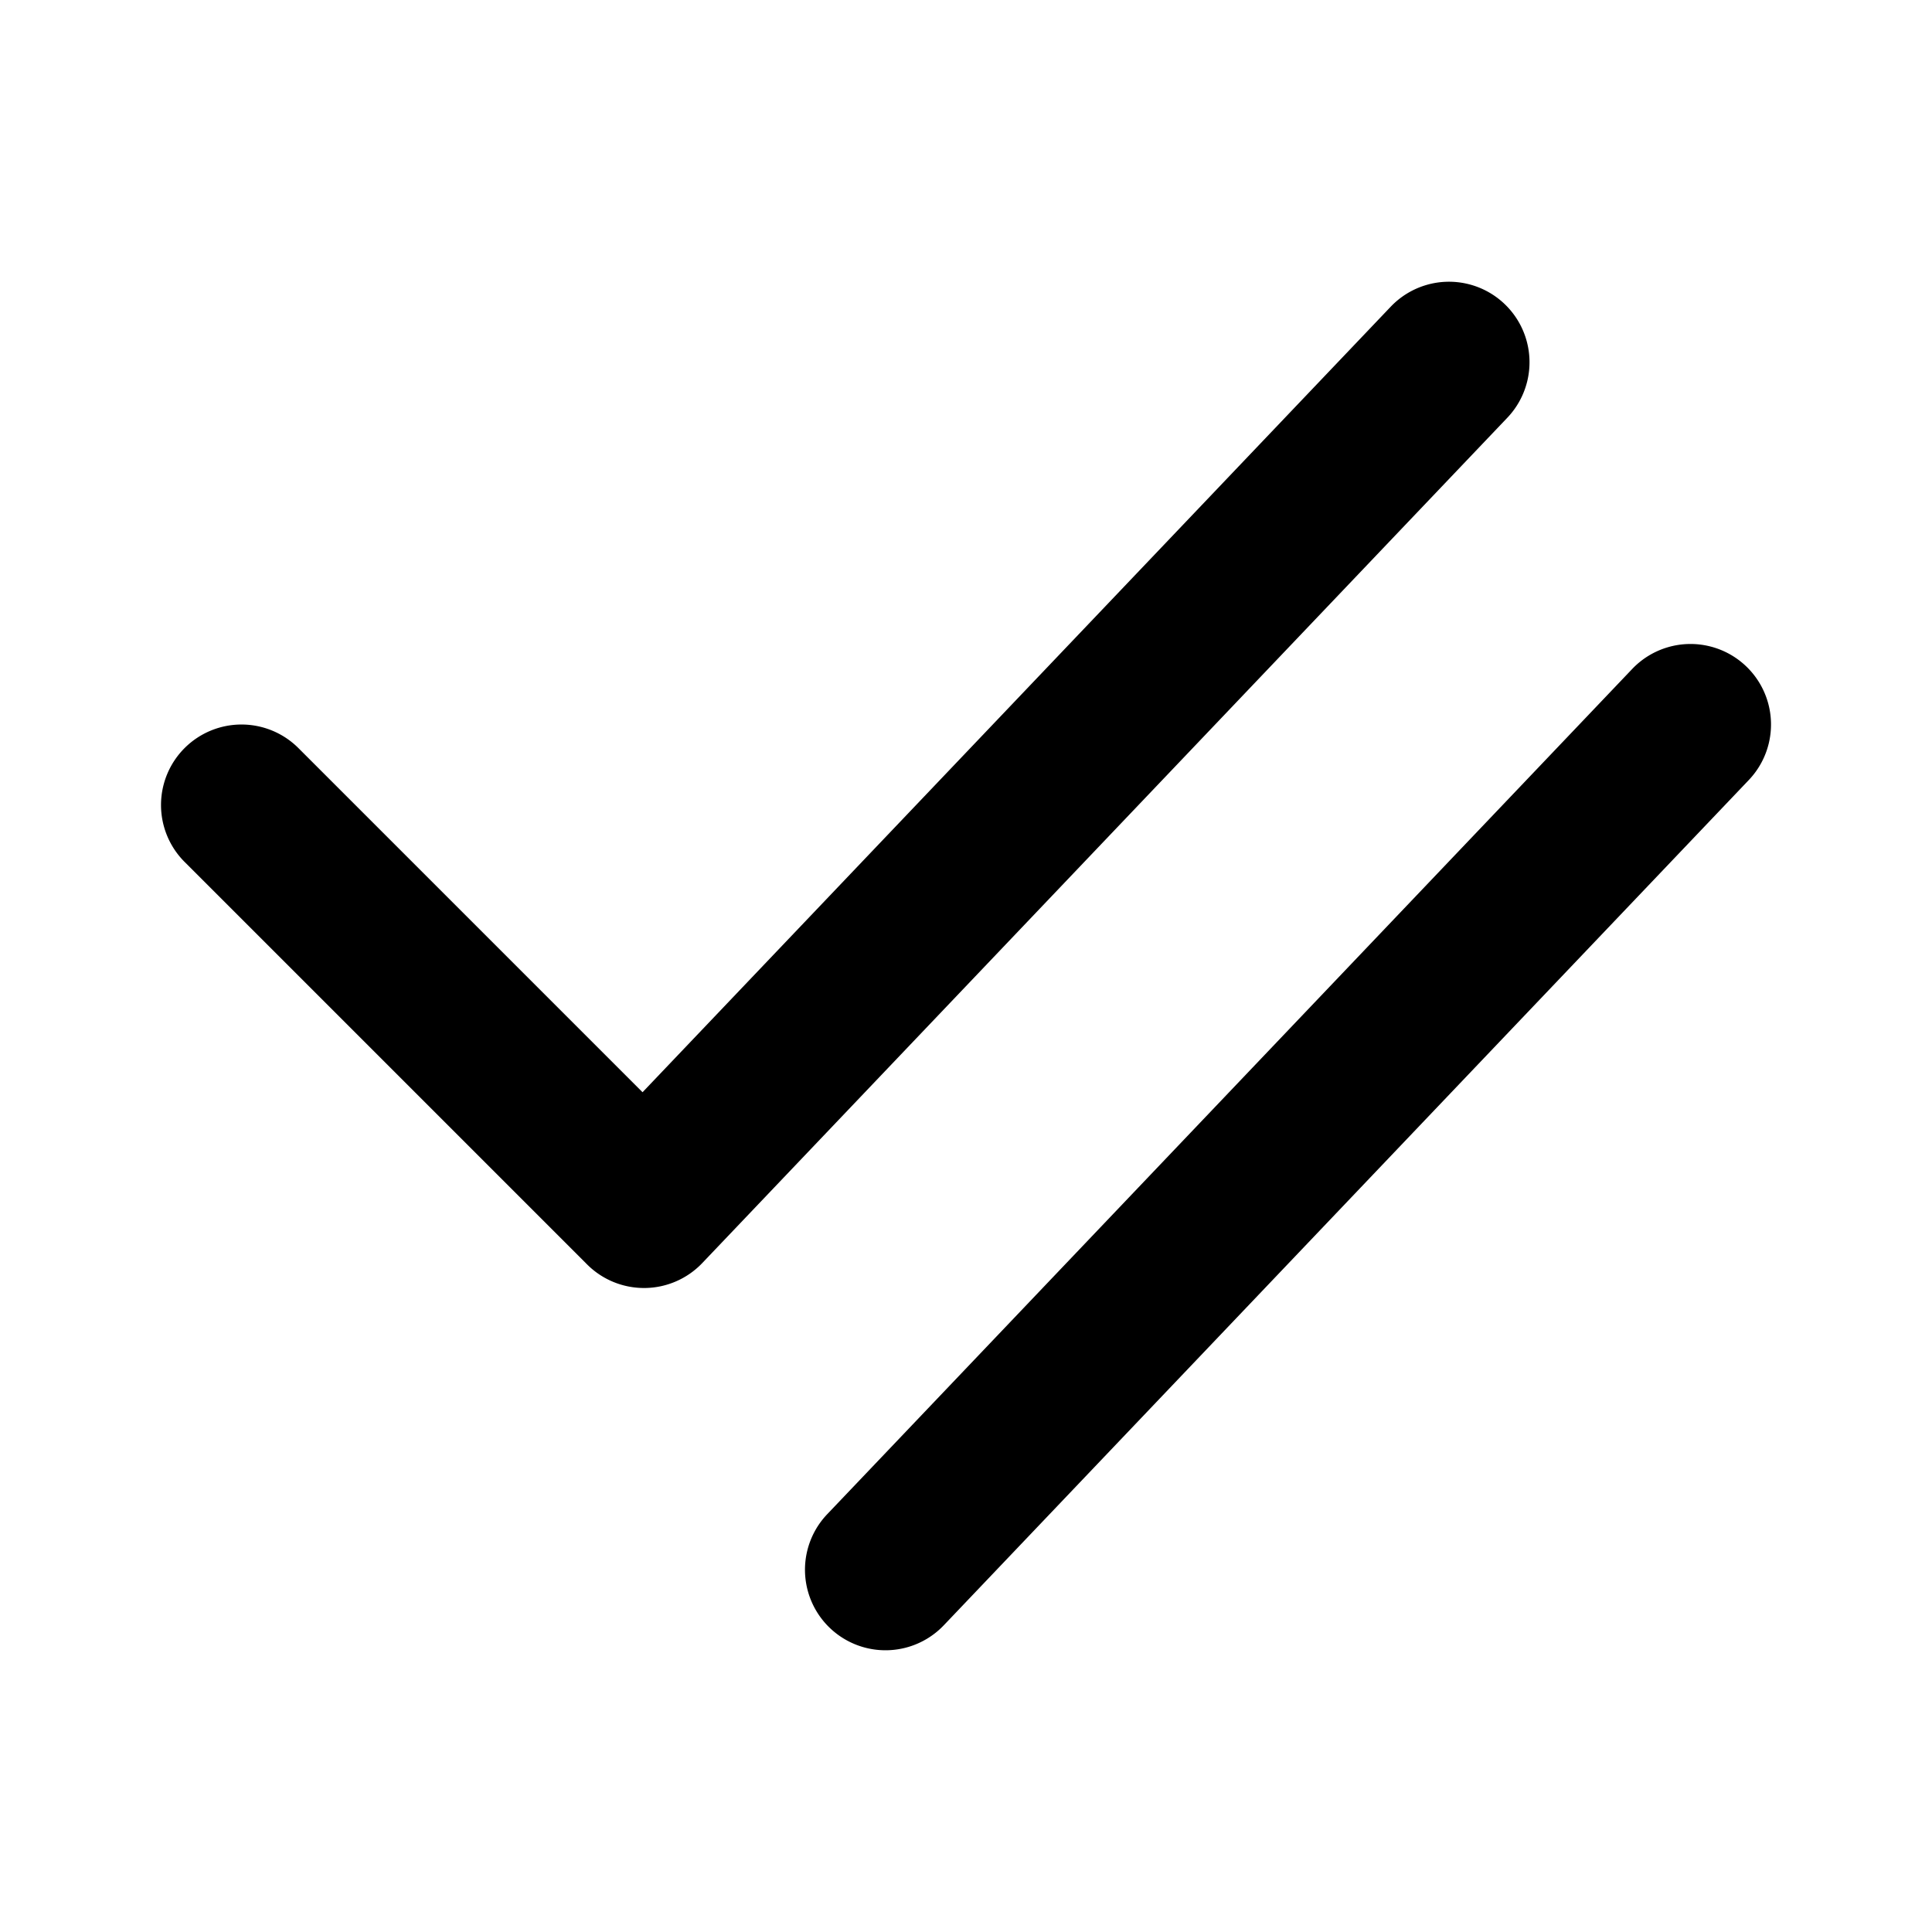
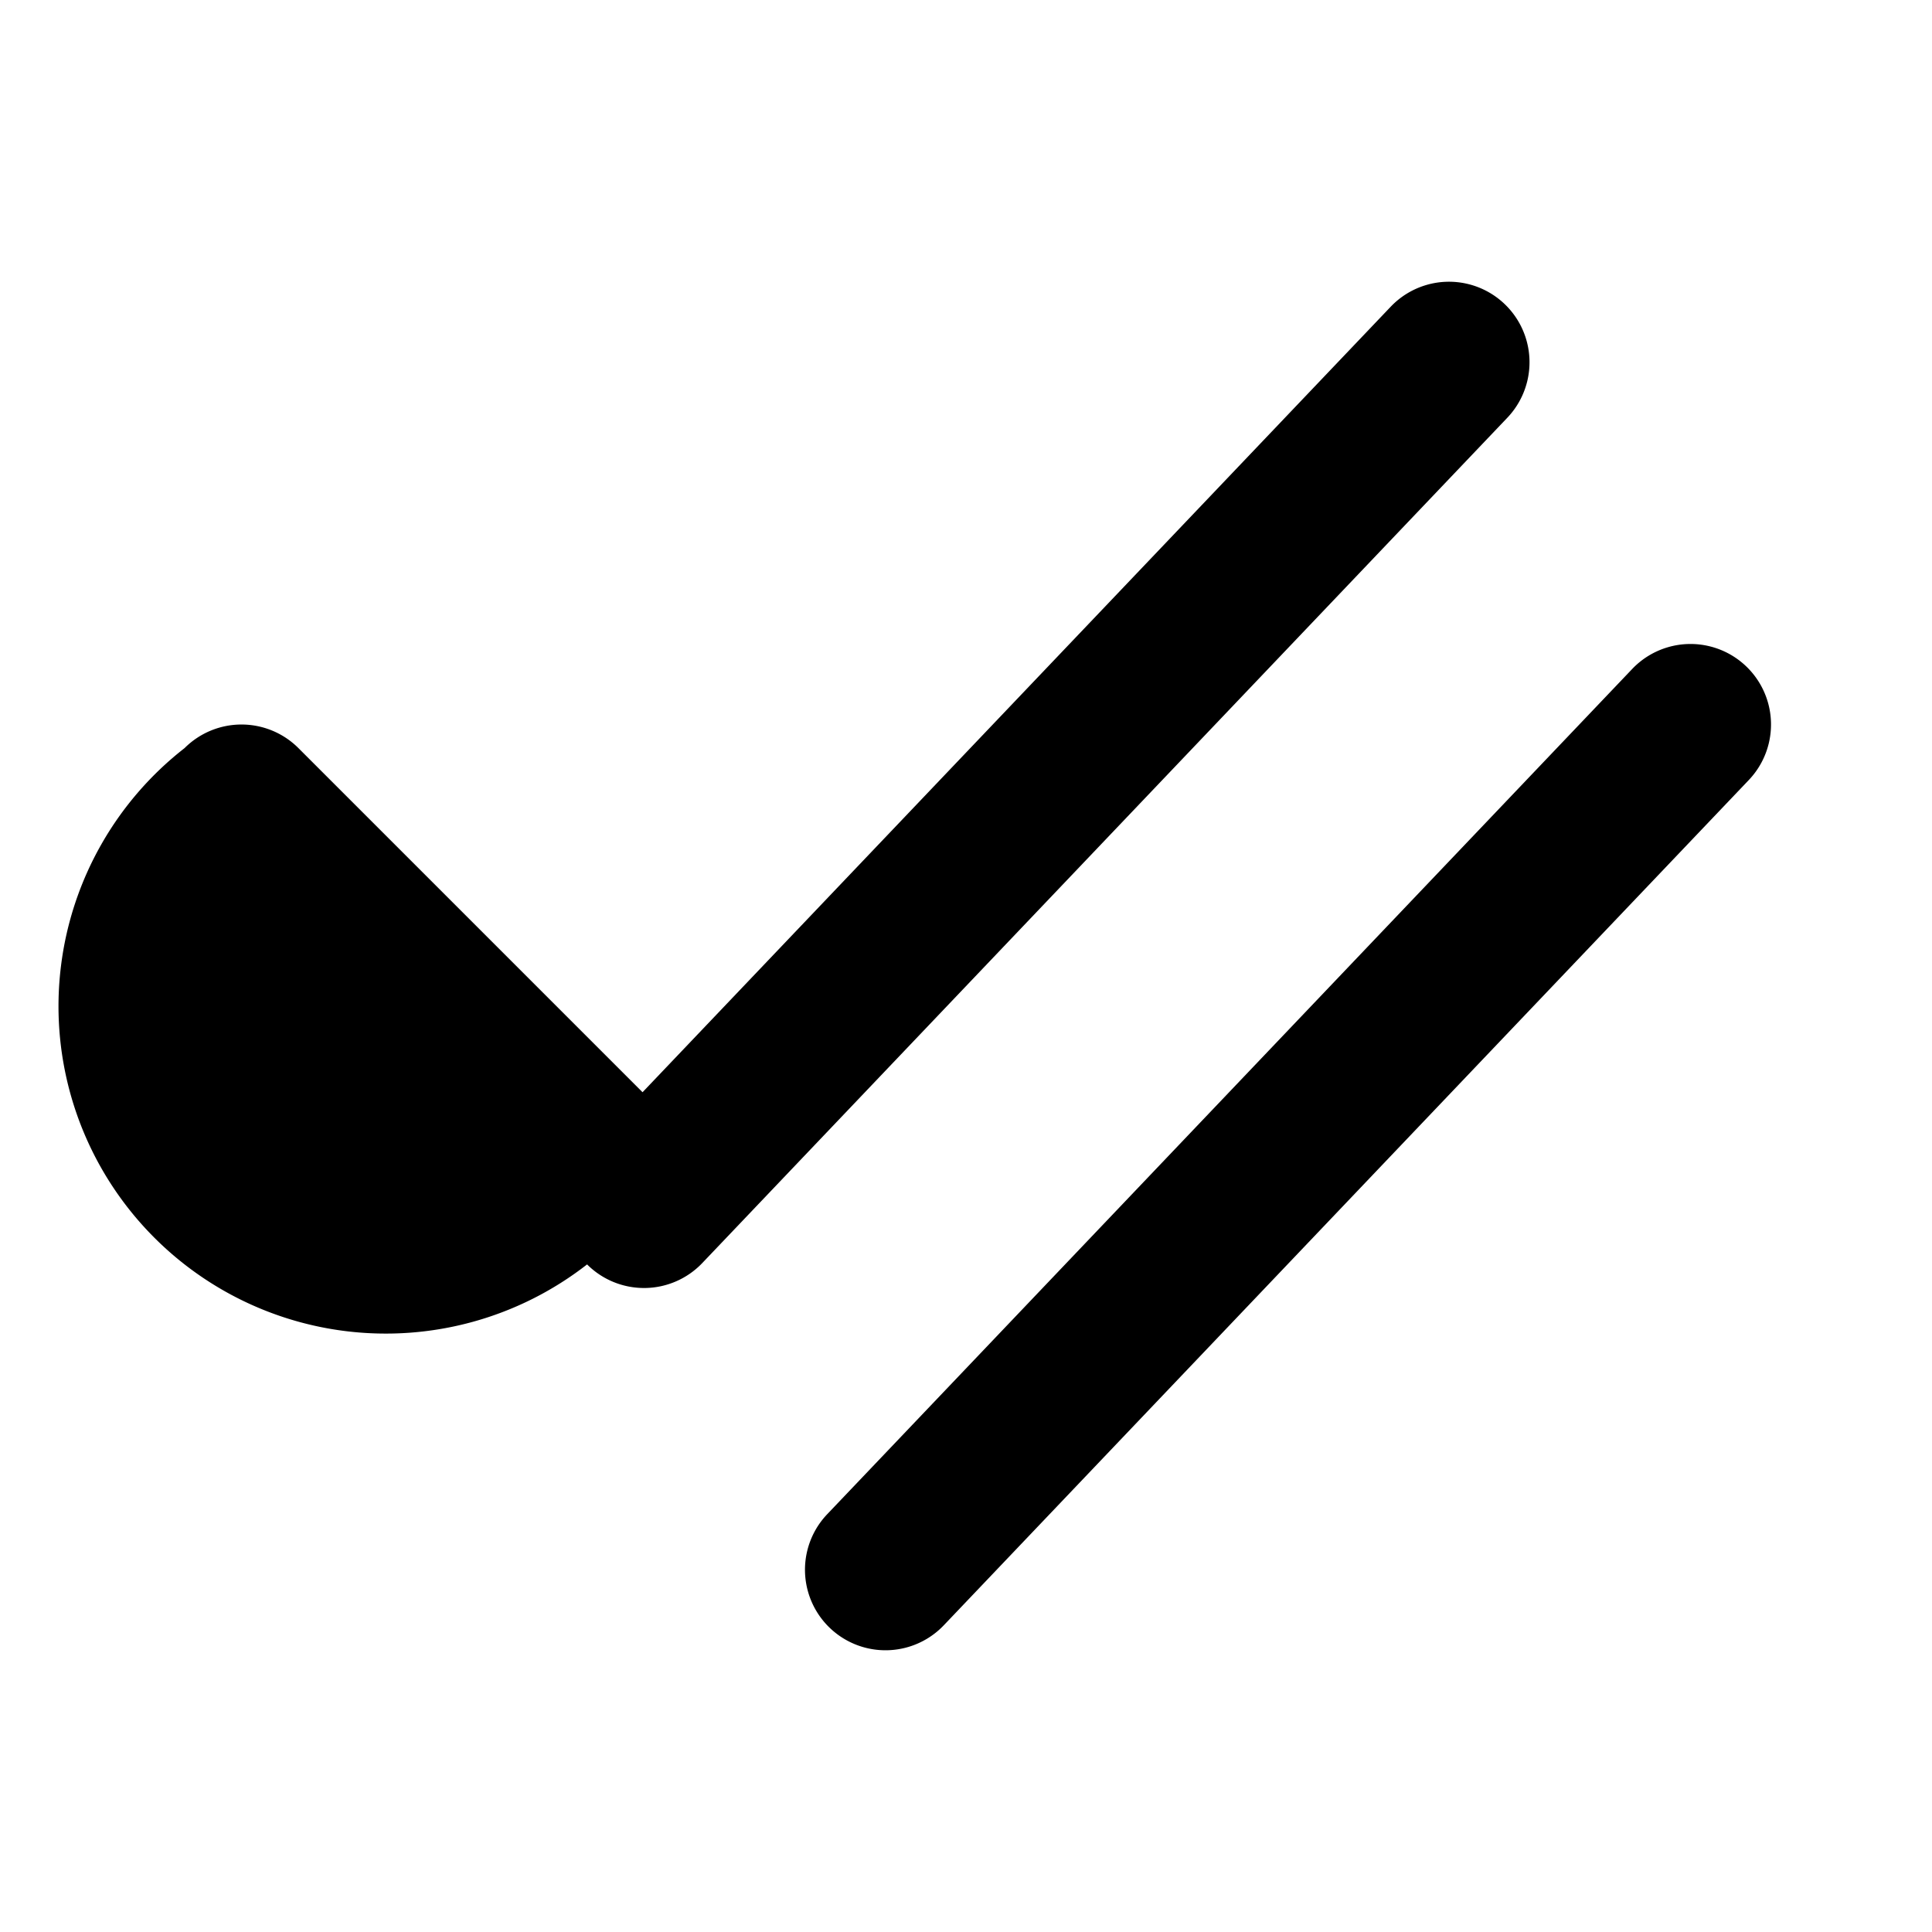
<svg xmlns="http://www.w3.org/2000/svg" fill="#000000" width="800px" height="800px" viewBox="0 0 24 24">
-   <path d="M2.293,9.293a1,1,0,0,1,1.414,0l4.275,4.275,9.293-9.757a1,1,0,0,1,1.45,1.378l-10,10.5A1,1,0,0,1,8.012,16H8a1,1,0,0,1-.707-.293l-5-5A1,1,0,0,1,2.293,9.293Zm17.982-.982-10,10.5a1,1,0,0,0,1.45,1.378l10-10.5a1,1,0,0,0-1.45-1.378Z" />
+   <path d="M2.293,9.293a1,1,0,0,1,1.414,0l4.275,4.275,9.293-9.757a1,1,0,0,1,1.45,1.378l-10,10.5A1,1,0,0,1,8.012,16H8a1,1,0,0,1-.707-.293A1,1,0,0,1,2.293,9.293Zm17.982-.982-10,10.5a1,1,0,0,0,1.45,1.378l10-10.5a1,1,0,0,0-1.45-1.378Z" />
</svg>